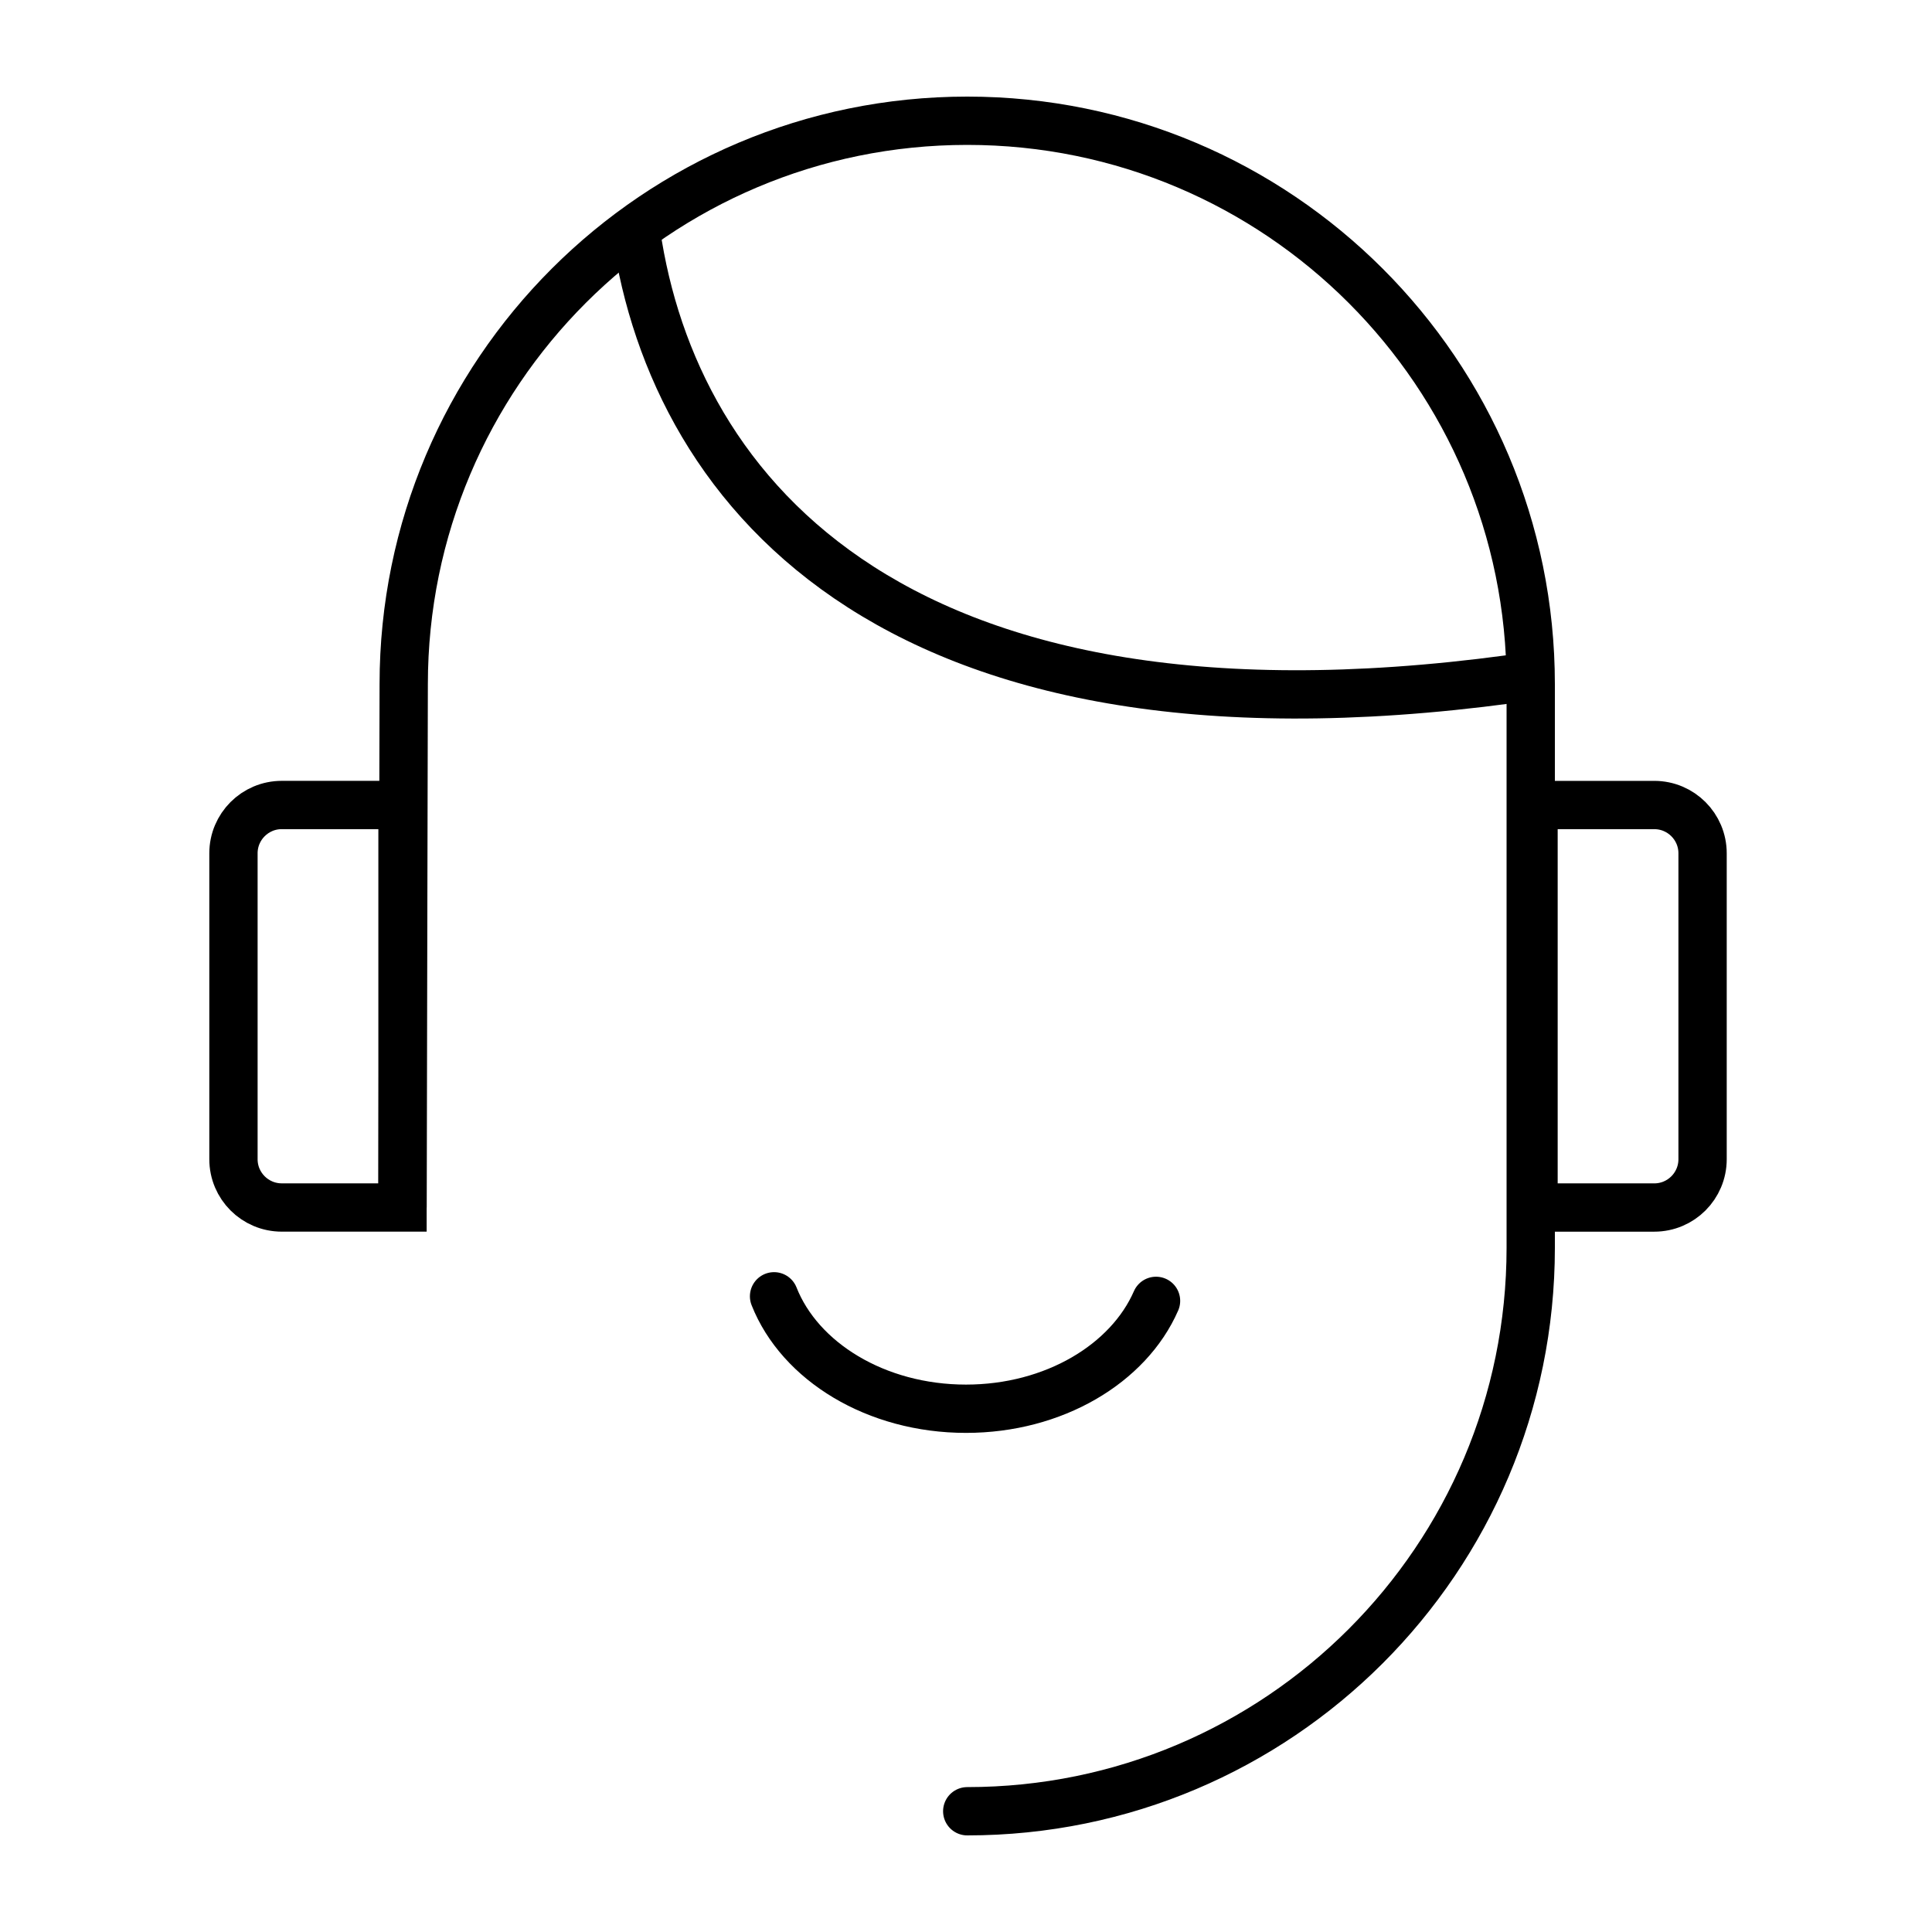
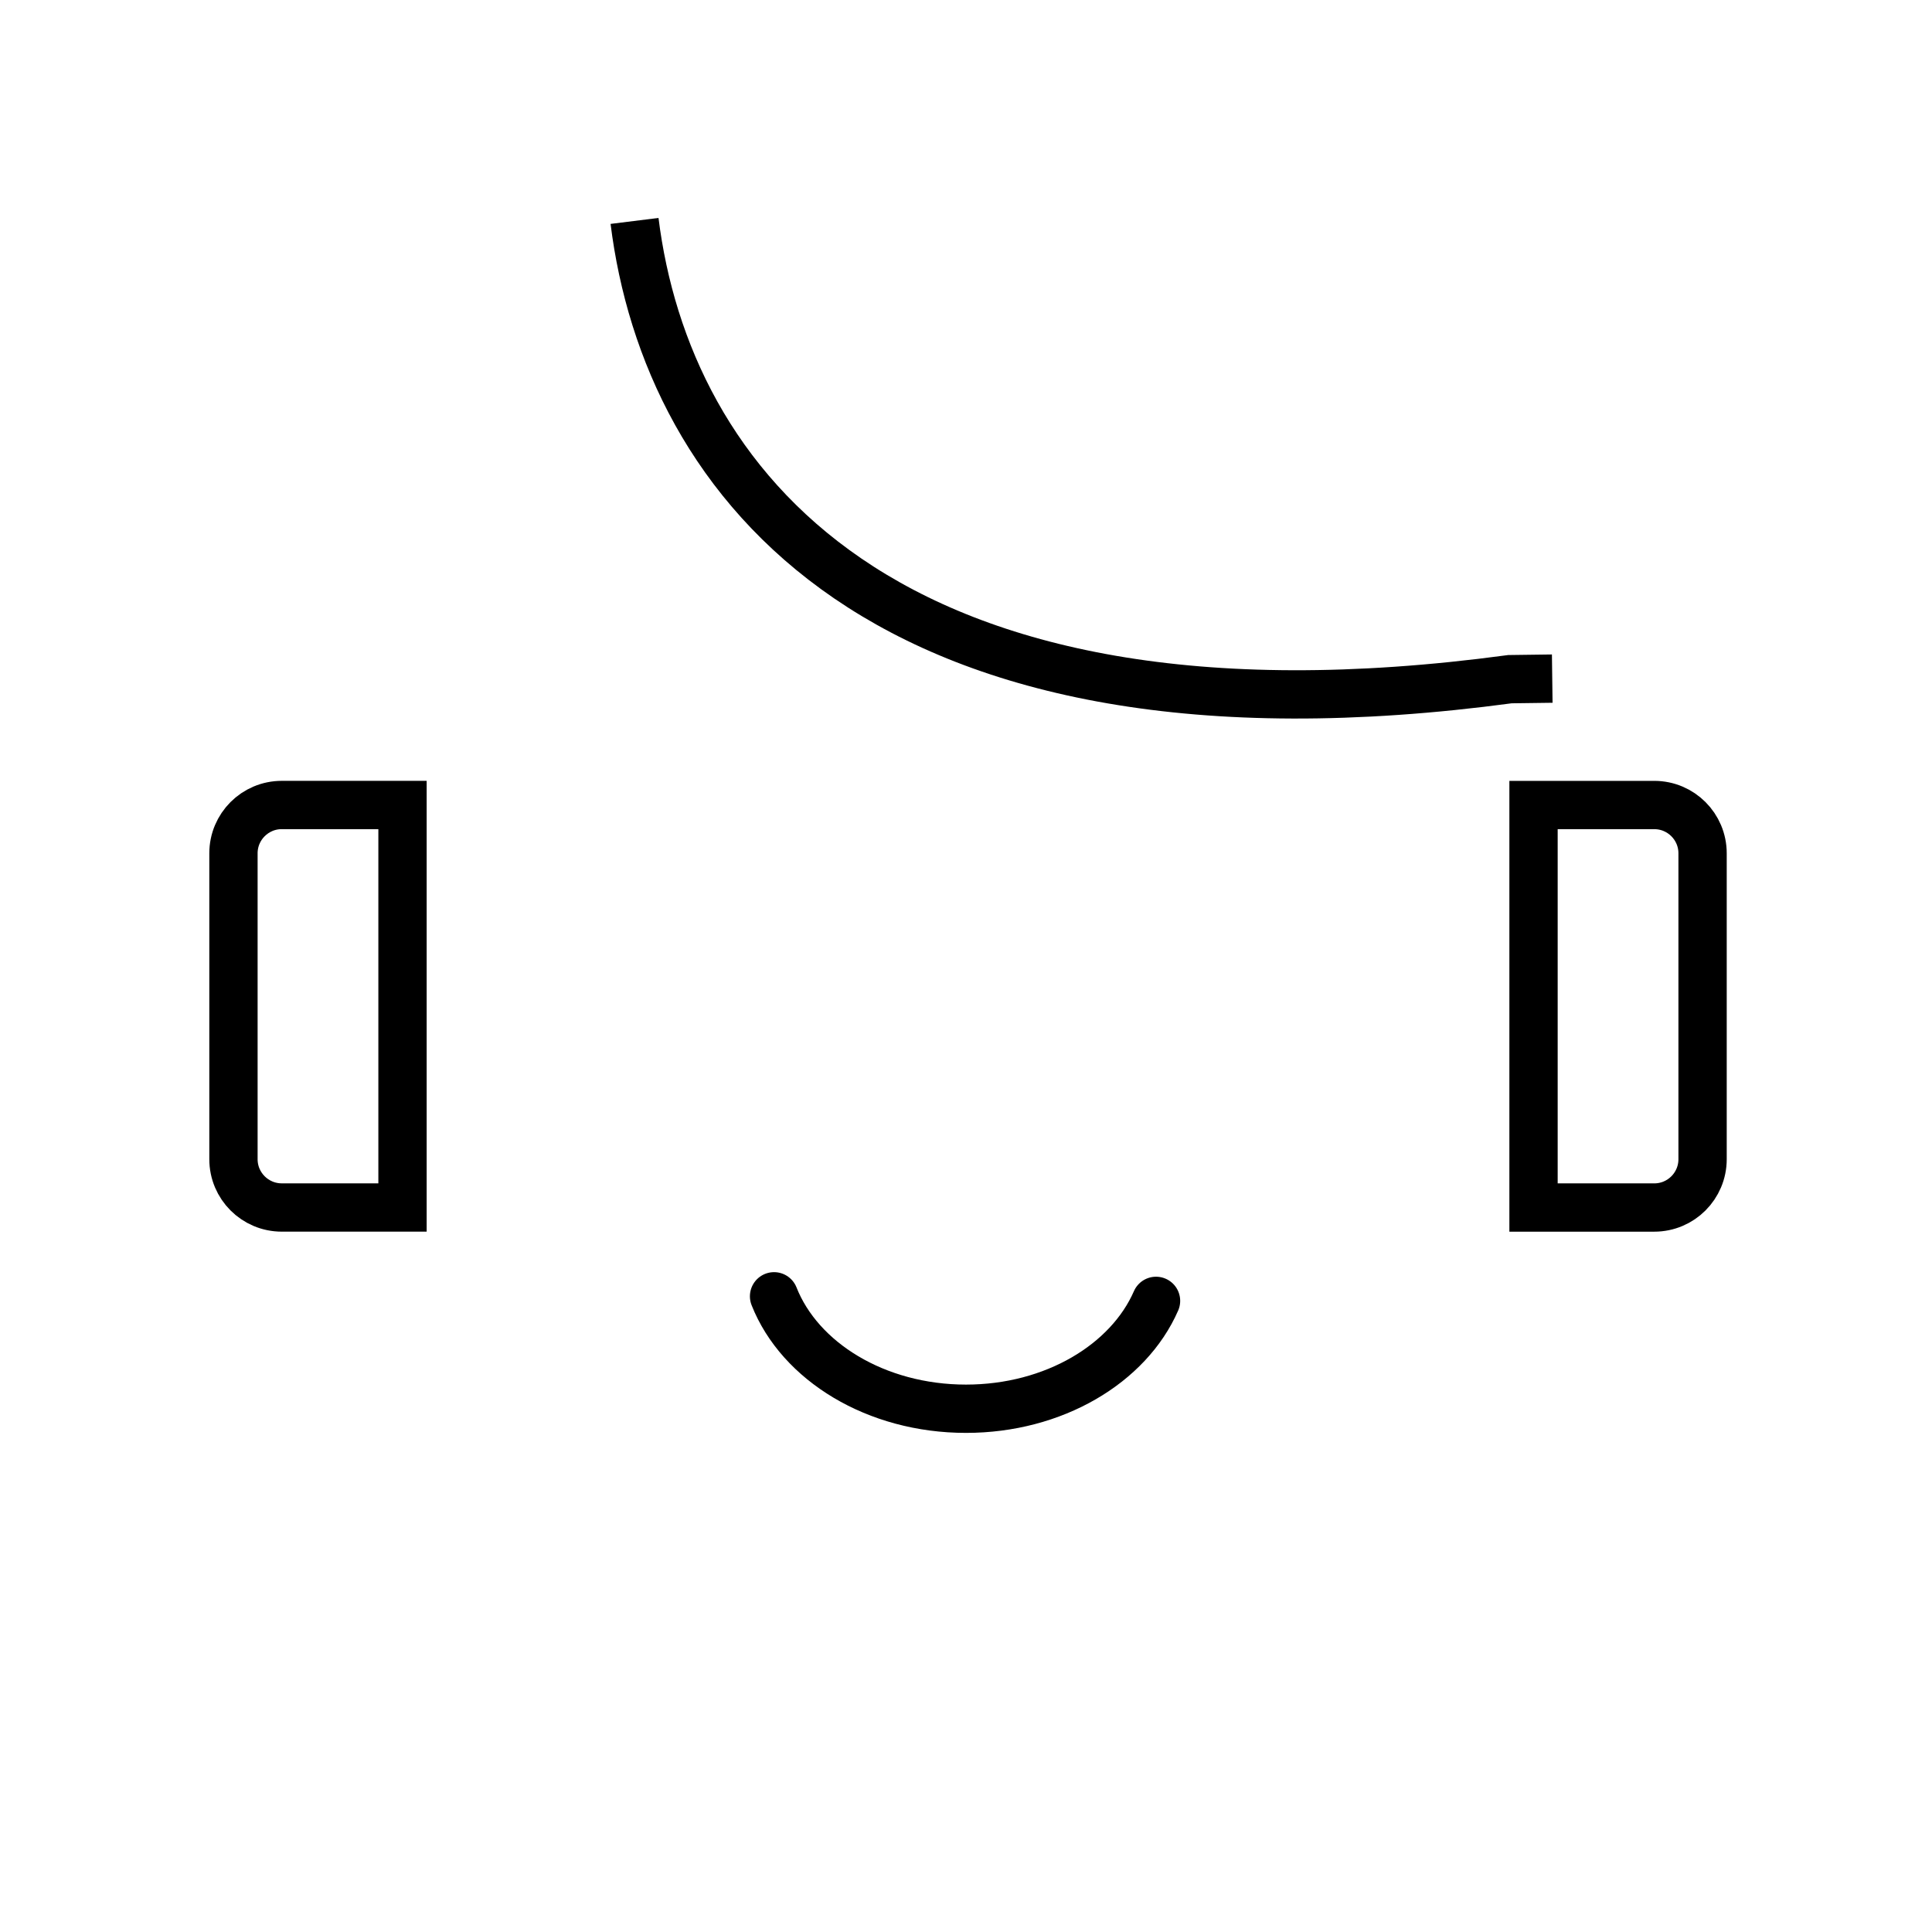
<svg xmlns="http://www.w3.org/2000/svg" width="80px" height="80px" viewBox="0 0 80 80" version="1.1">
  <title>客服处理中 copy 4</title>
  <desc>Created with Sketch.</desc>
  <g id="-" stroke="none" stroke-width="1" fill="none" fill-rule="evenodd">
    <g id="1-2contactus-pc-copy-4" transform="translate(-228, -572)">
      <g id="客服处理中-copy-4" transform="translate(228, 572)">
        <g id="编组-2备份-49">
          <g id="编组">
-             <rect id="矩形" x="0" y="0" width="80" height="80" />
-           </g>
+             </g>
        </g>
        <path d="M11.667,33.333 L16.667,33.333 L16.667,50 L11.667,50 C10.562,50 9.667,49.105 9.667,48 L9.667,35.333 C9.667,34.229 10.562,33.333 11.667,33.333 Z" id="矩形备份-26" stroke="#000000" stroke-width="2" />
        <path d="M65.5,33.333 L70.5,33.333 L70.5,50 L65.5,50 C64.395,50 63.5,49.105 63.5,48 L63.5,35.333 C63.5,34.229 64.395,33.333 65.5,33.333 Z" id="矩形备份-26-copy" stroke="#000000" stroke-width="2" transform="translate(67, 41.667) scale(-1, -1) translate(-67, -41.667) " />
        <path d="M64.275,28.1 L62.526,28.123 C36.429,31.631 27.604,19.833 26.275,9.148" id="路径备份-3" stroke="#000000" stroke-width="2" />
-         <path d="M16.667,49.97 L16.717,28.333 C16.717,15.447 27.164,5 40.051,5 C52.937,5 63.384,15.447 63.384,28.333 L63.384,51.667 C63.384,64.553 52.937,75 40.051,75" id="路径备份-4" stroke="#000000" stroke-width="2" stroke-linecap="round" />
        <path d="M32.052,53.677 C33.118,56.376 36.273,58.333 40,58.333 C43.639,58.333 46.733,56.467 47.869,53.866" id="路径备份-5" stroke="#000000" stroke-width="2" stroke-linecap="round" />
      </g>
    </g>
  </g>
</svg>